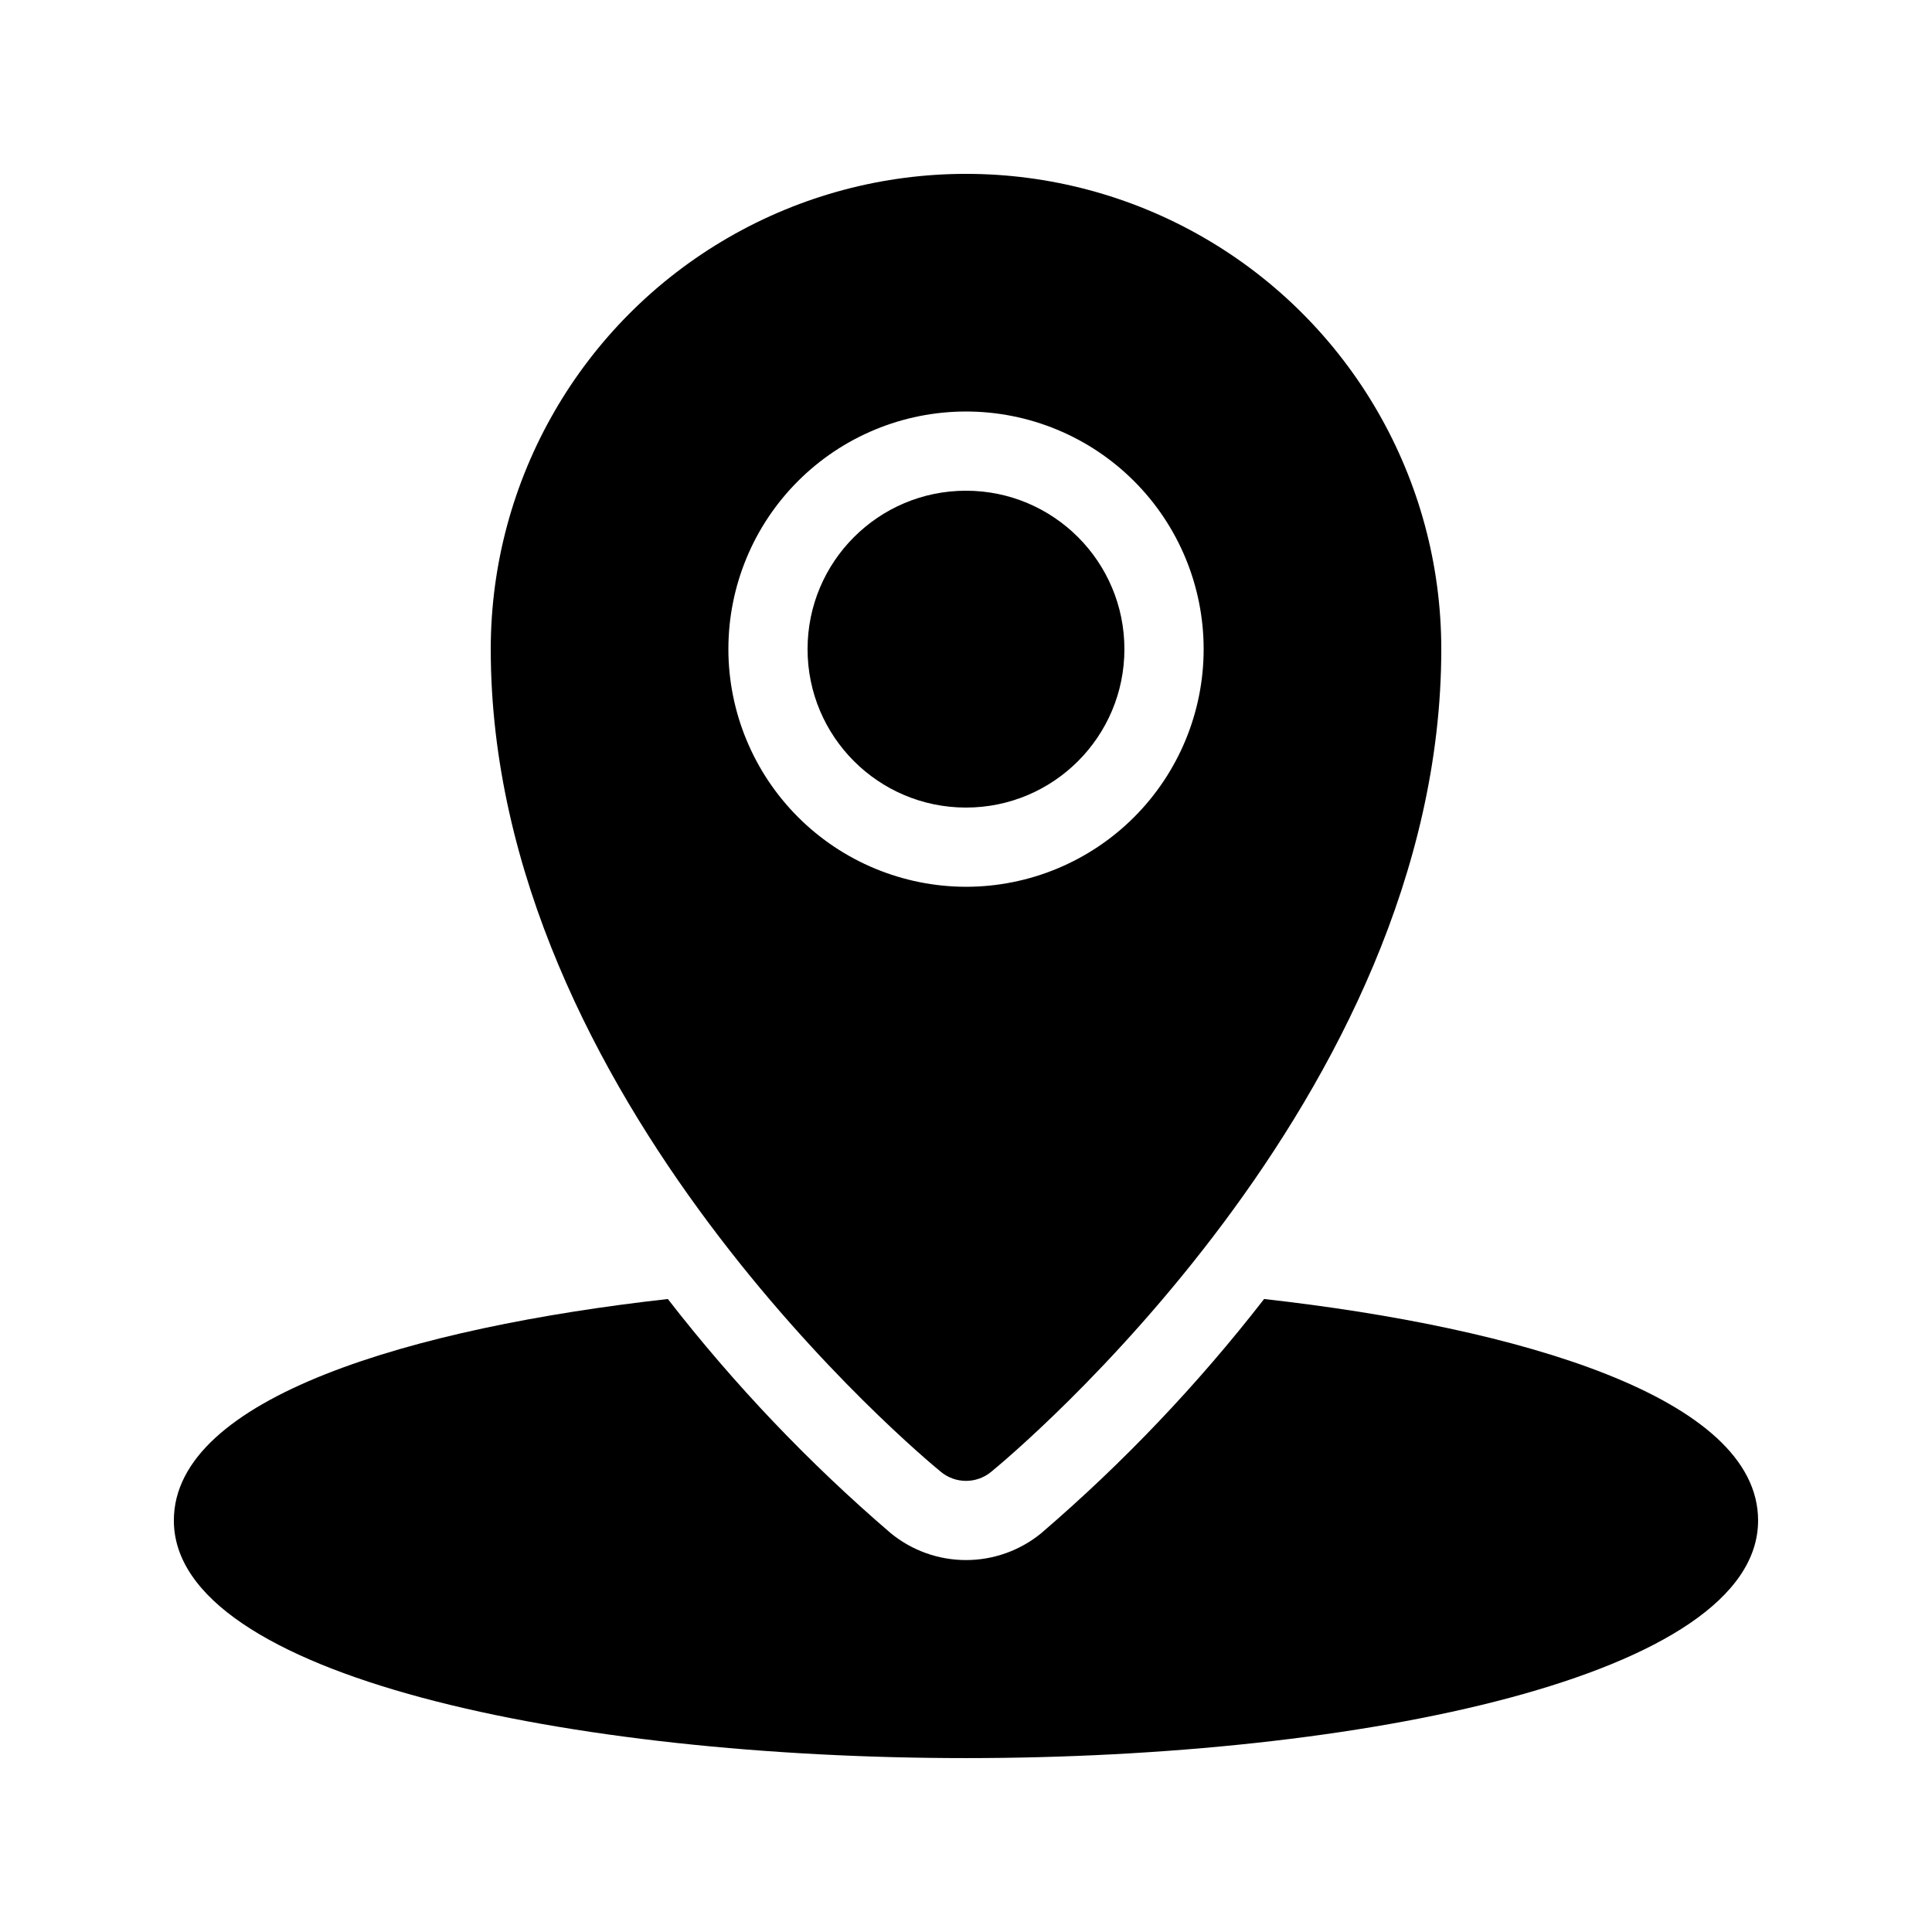
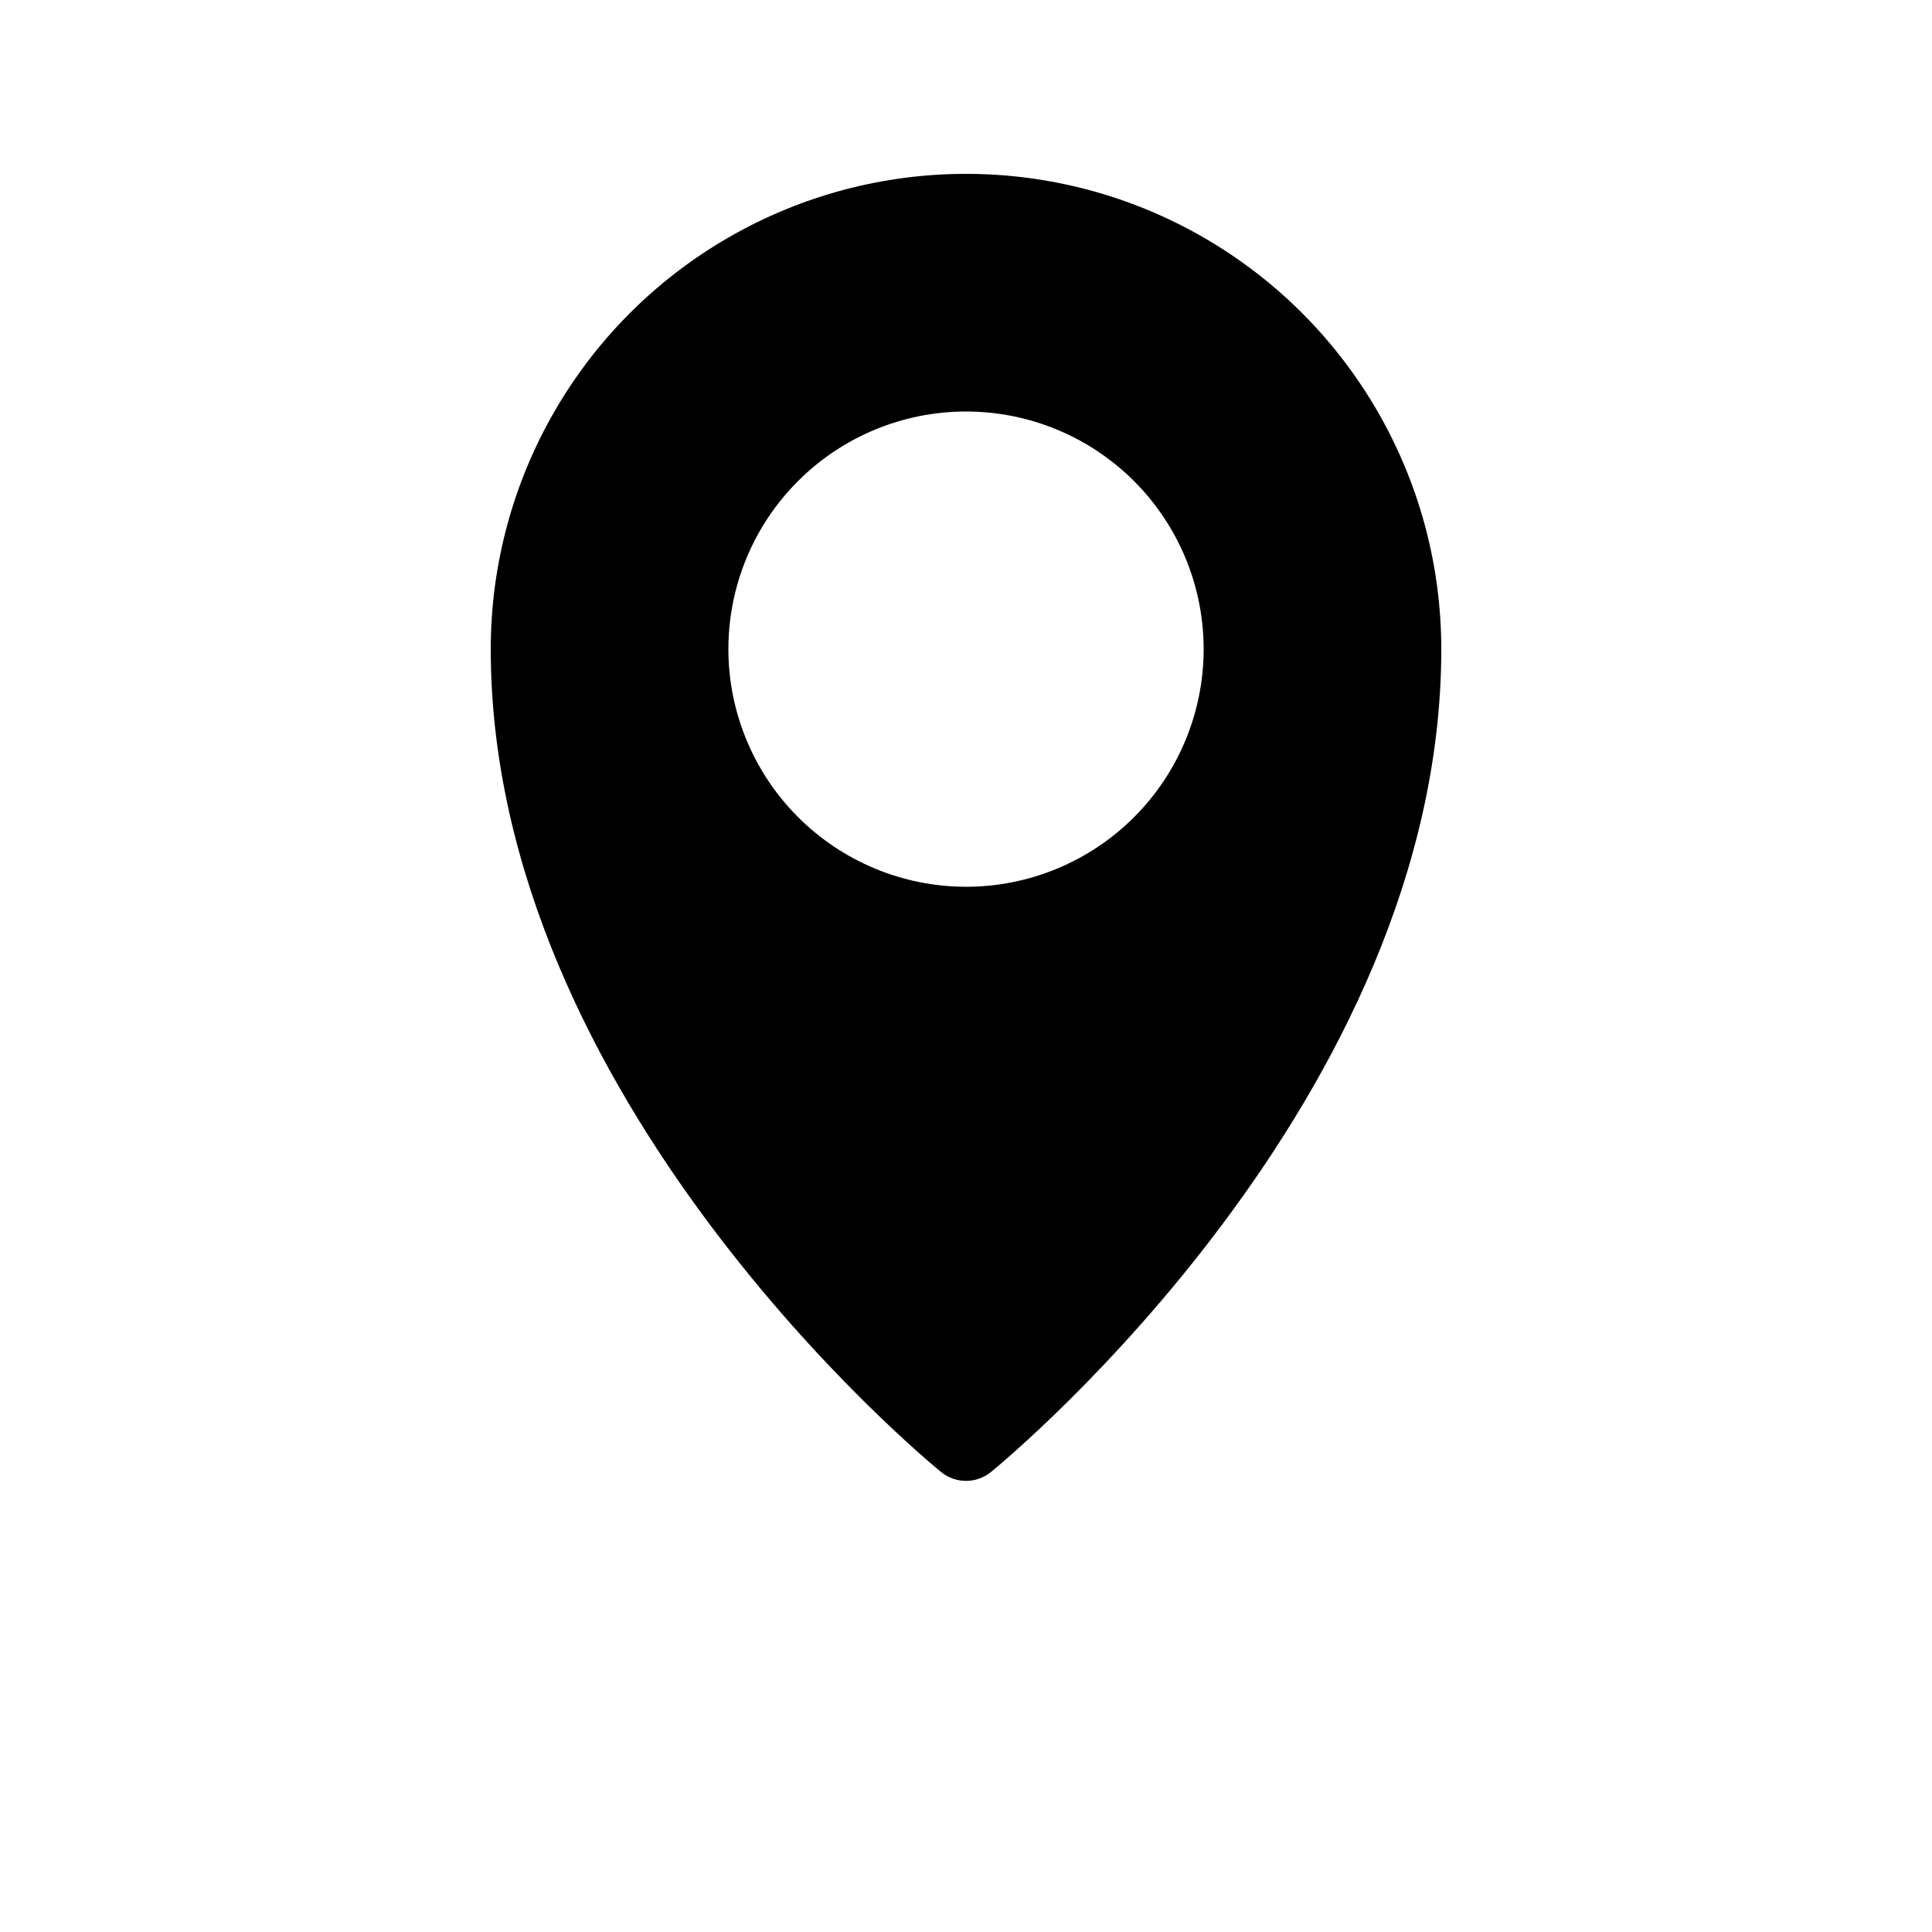
<svg xmlns="http://www.w3.org/2000/svg" fill="#000000" width="800px" height="800px" version="1.1" viewBox="144 144 512 512">
  <g>
    <path d="m393.36 534.07c3.863 3.168 9.426 3.168 13.285 0 4.879-3.977 119.31-98.977 119.31-218.04 0-45-24.004-86.578-62.973-109.08-38.973-22.5-86.984-22.5-125.95 0-38.973 22.5-62.977 64.078-62.977 109.08 0 119.06 114.43 214.06 119.31 218.04zm-56.332-218.04c0-16.703 6.633-32.723 18.445-44.531 11.809-11.812 27.828-18.445 44.531-18.445 16.699 0 32.719 6.633 44.531 18.445 11.809 11.809 18.445 27.828 18.445 44.531s-6.637 32.719-18.445 44.531c-11.812 11.809-27.832 18.445-44.531 18.445-16.699-0.02-32.707-6.66-44.512-18.465-11.809-11.809-18.449-27.816-18.465-44.512z" />
-     <path d="m441.98 316.03c0 23.188-18.797 41.984-41.984 41.984s-41.984-18.797-41.984-41.984 18.797-41.984 41.984-41.984 41.984 18.797 41.984 41.984" />
-     <path d="m479 488.25c-17.559 22.633-37.359 43.438-59.102 62.094-5.625 4.594-12.668 7.098-19.93 7.09-7.266-0.008-14.305-2.527-19.922-7.133-21.727-18.641-41.516-39.43-59.062-62.051-67.645 7.59-130.91 26.074-130.91 58.688 0 41.348 105.61 62.977 209.92 62.977s209.92-21.629 209.92-62.977c-0.004-32.613-63.27-51.098-130.92-58.688z" />
  </g>
</svg>